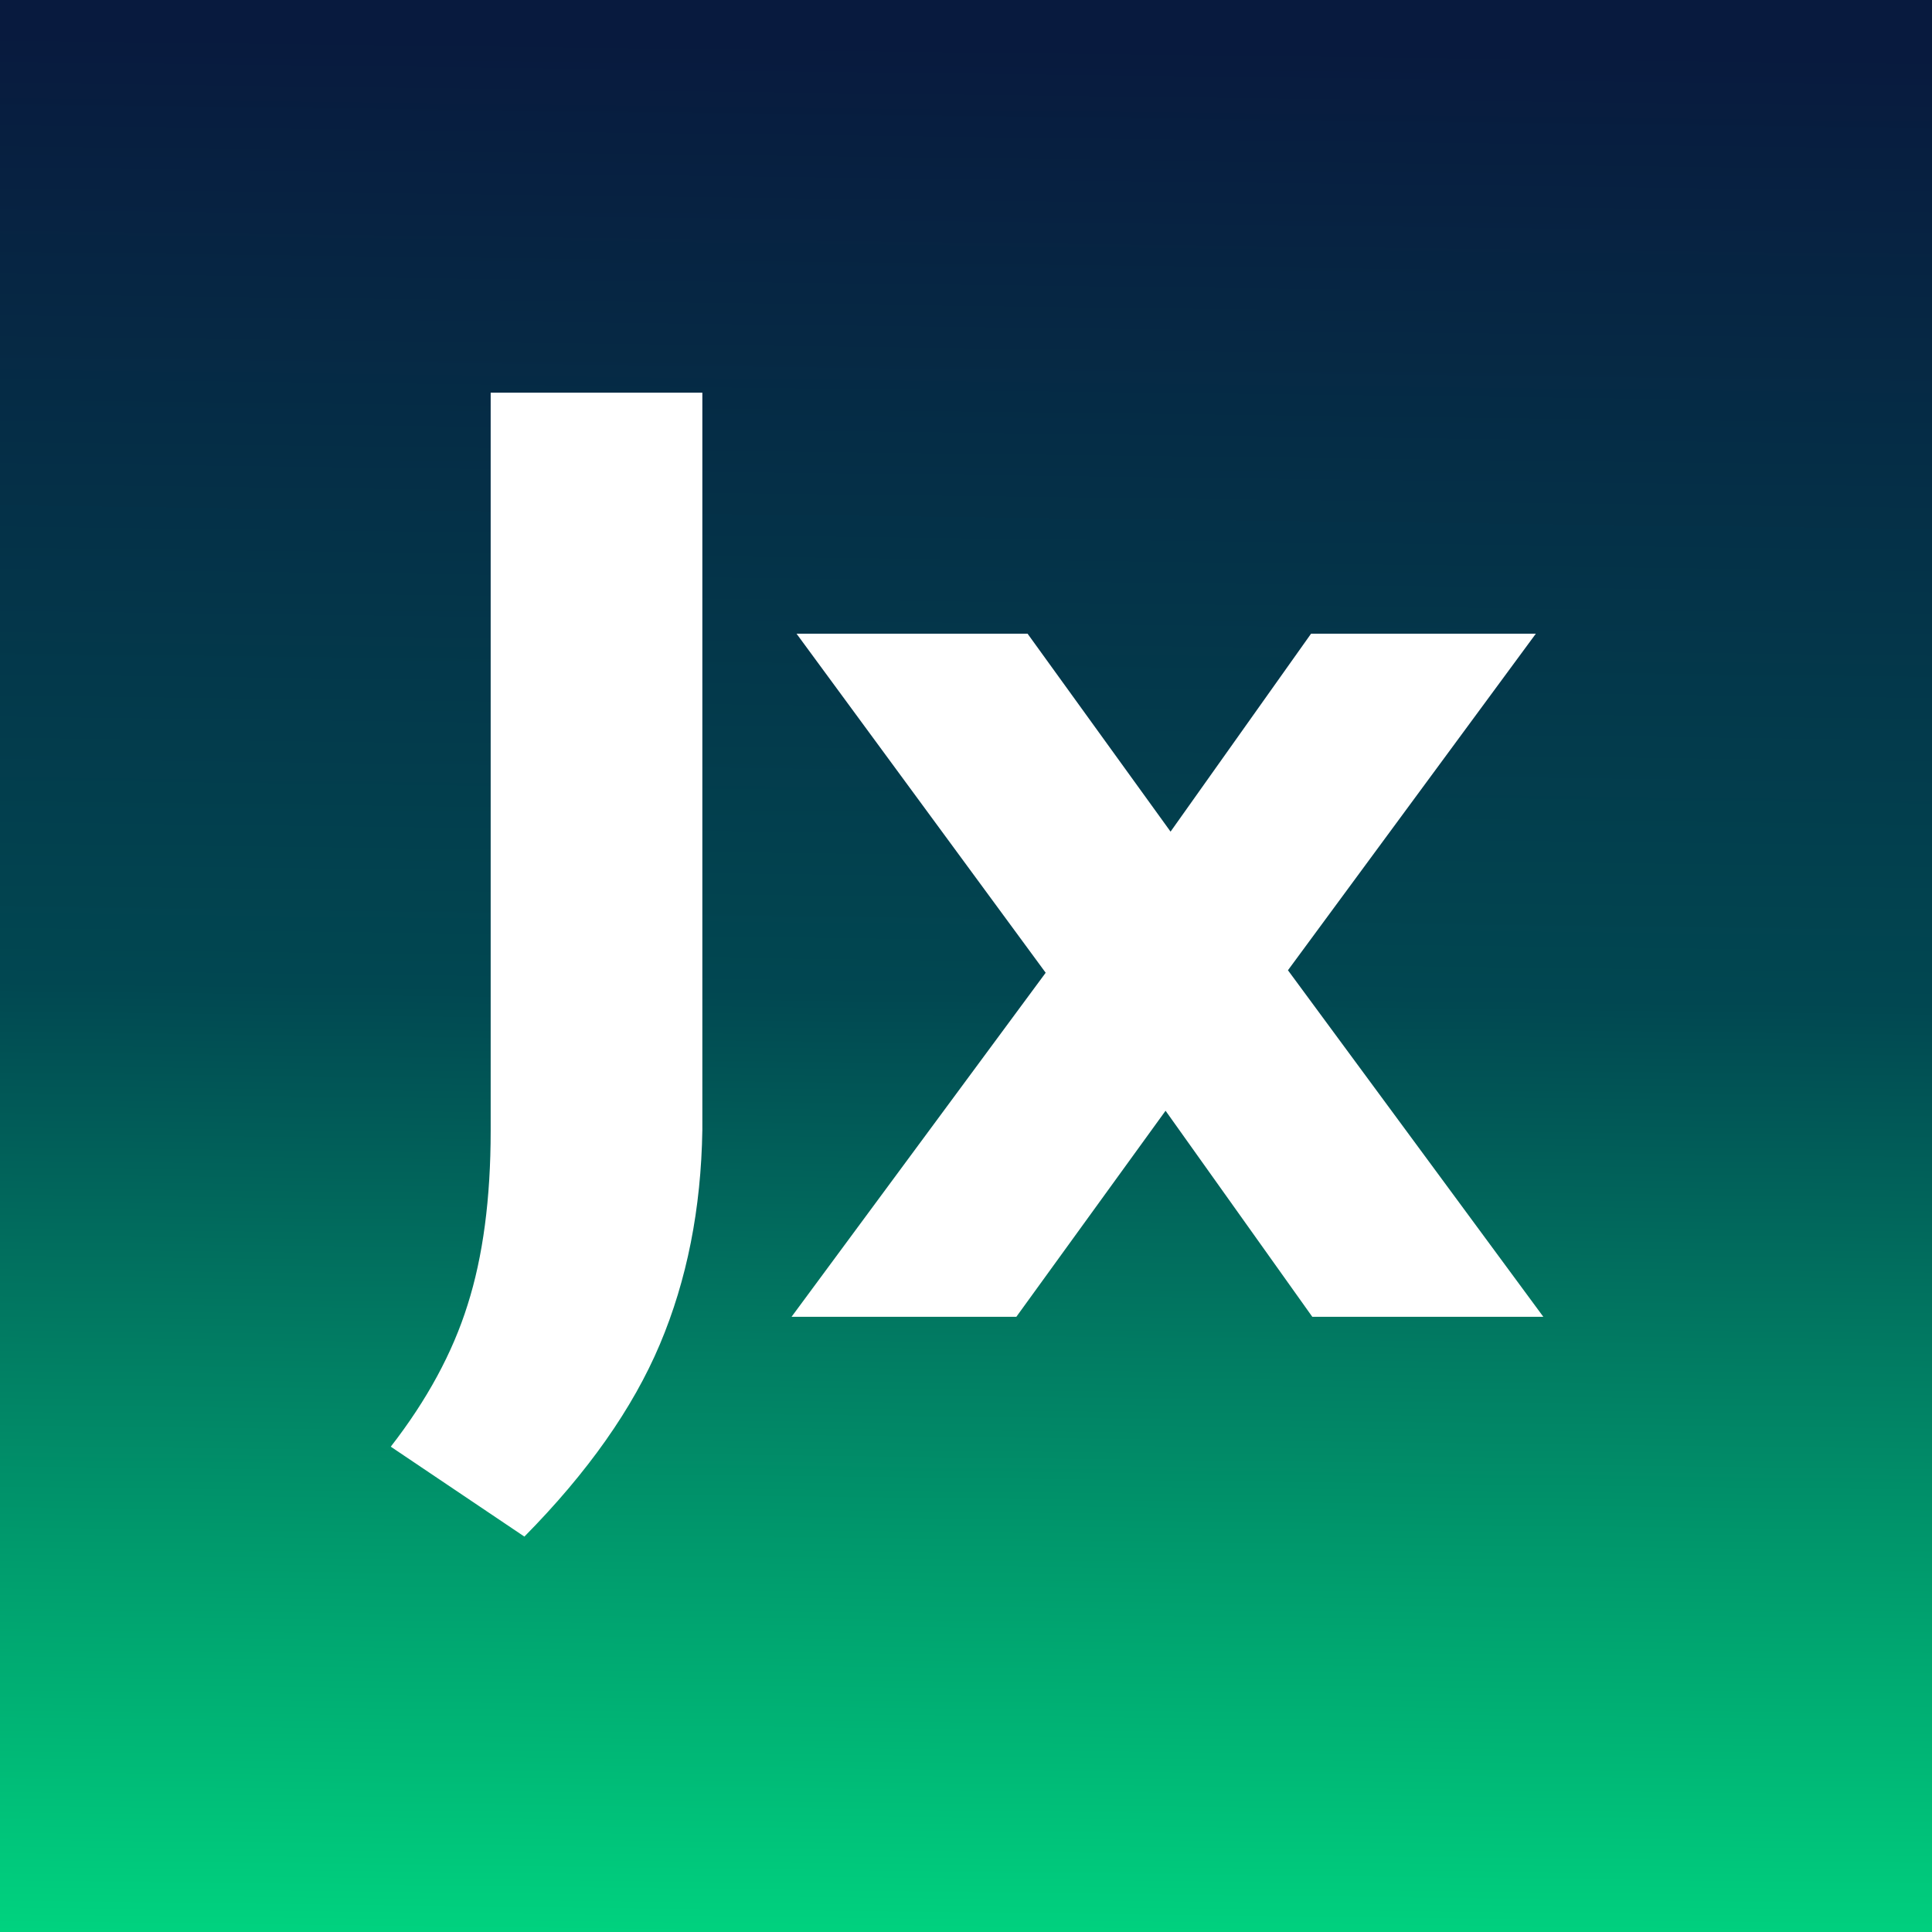
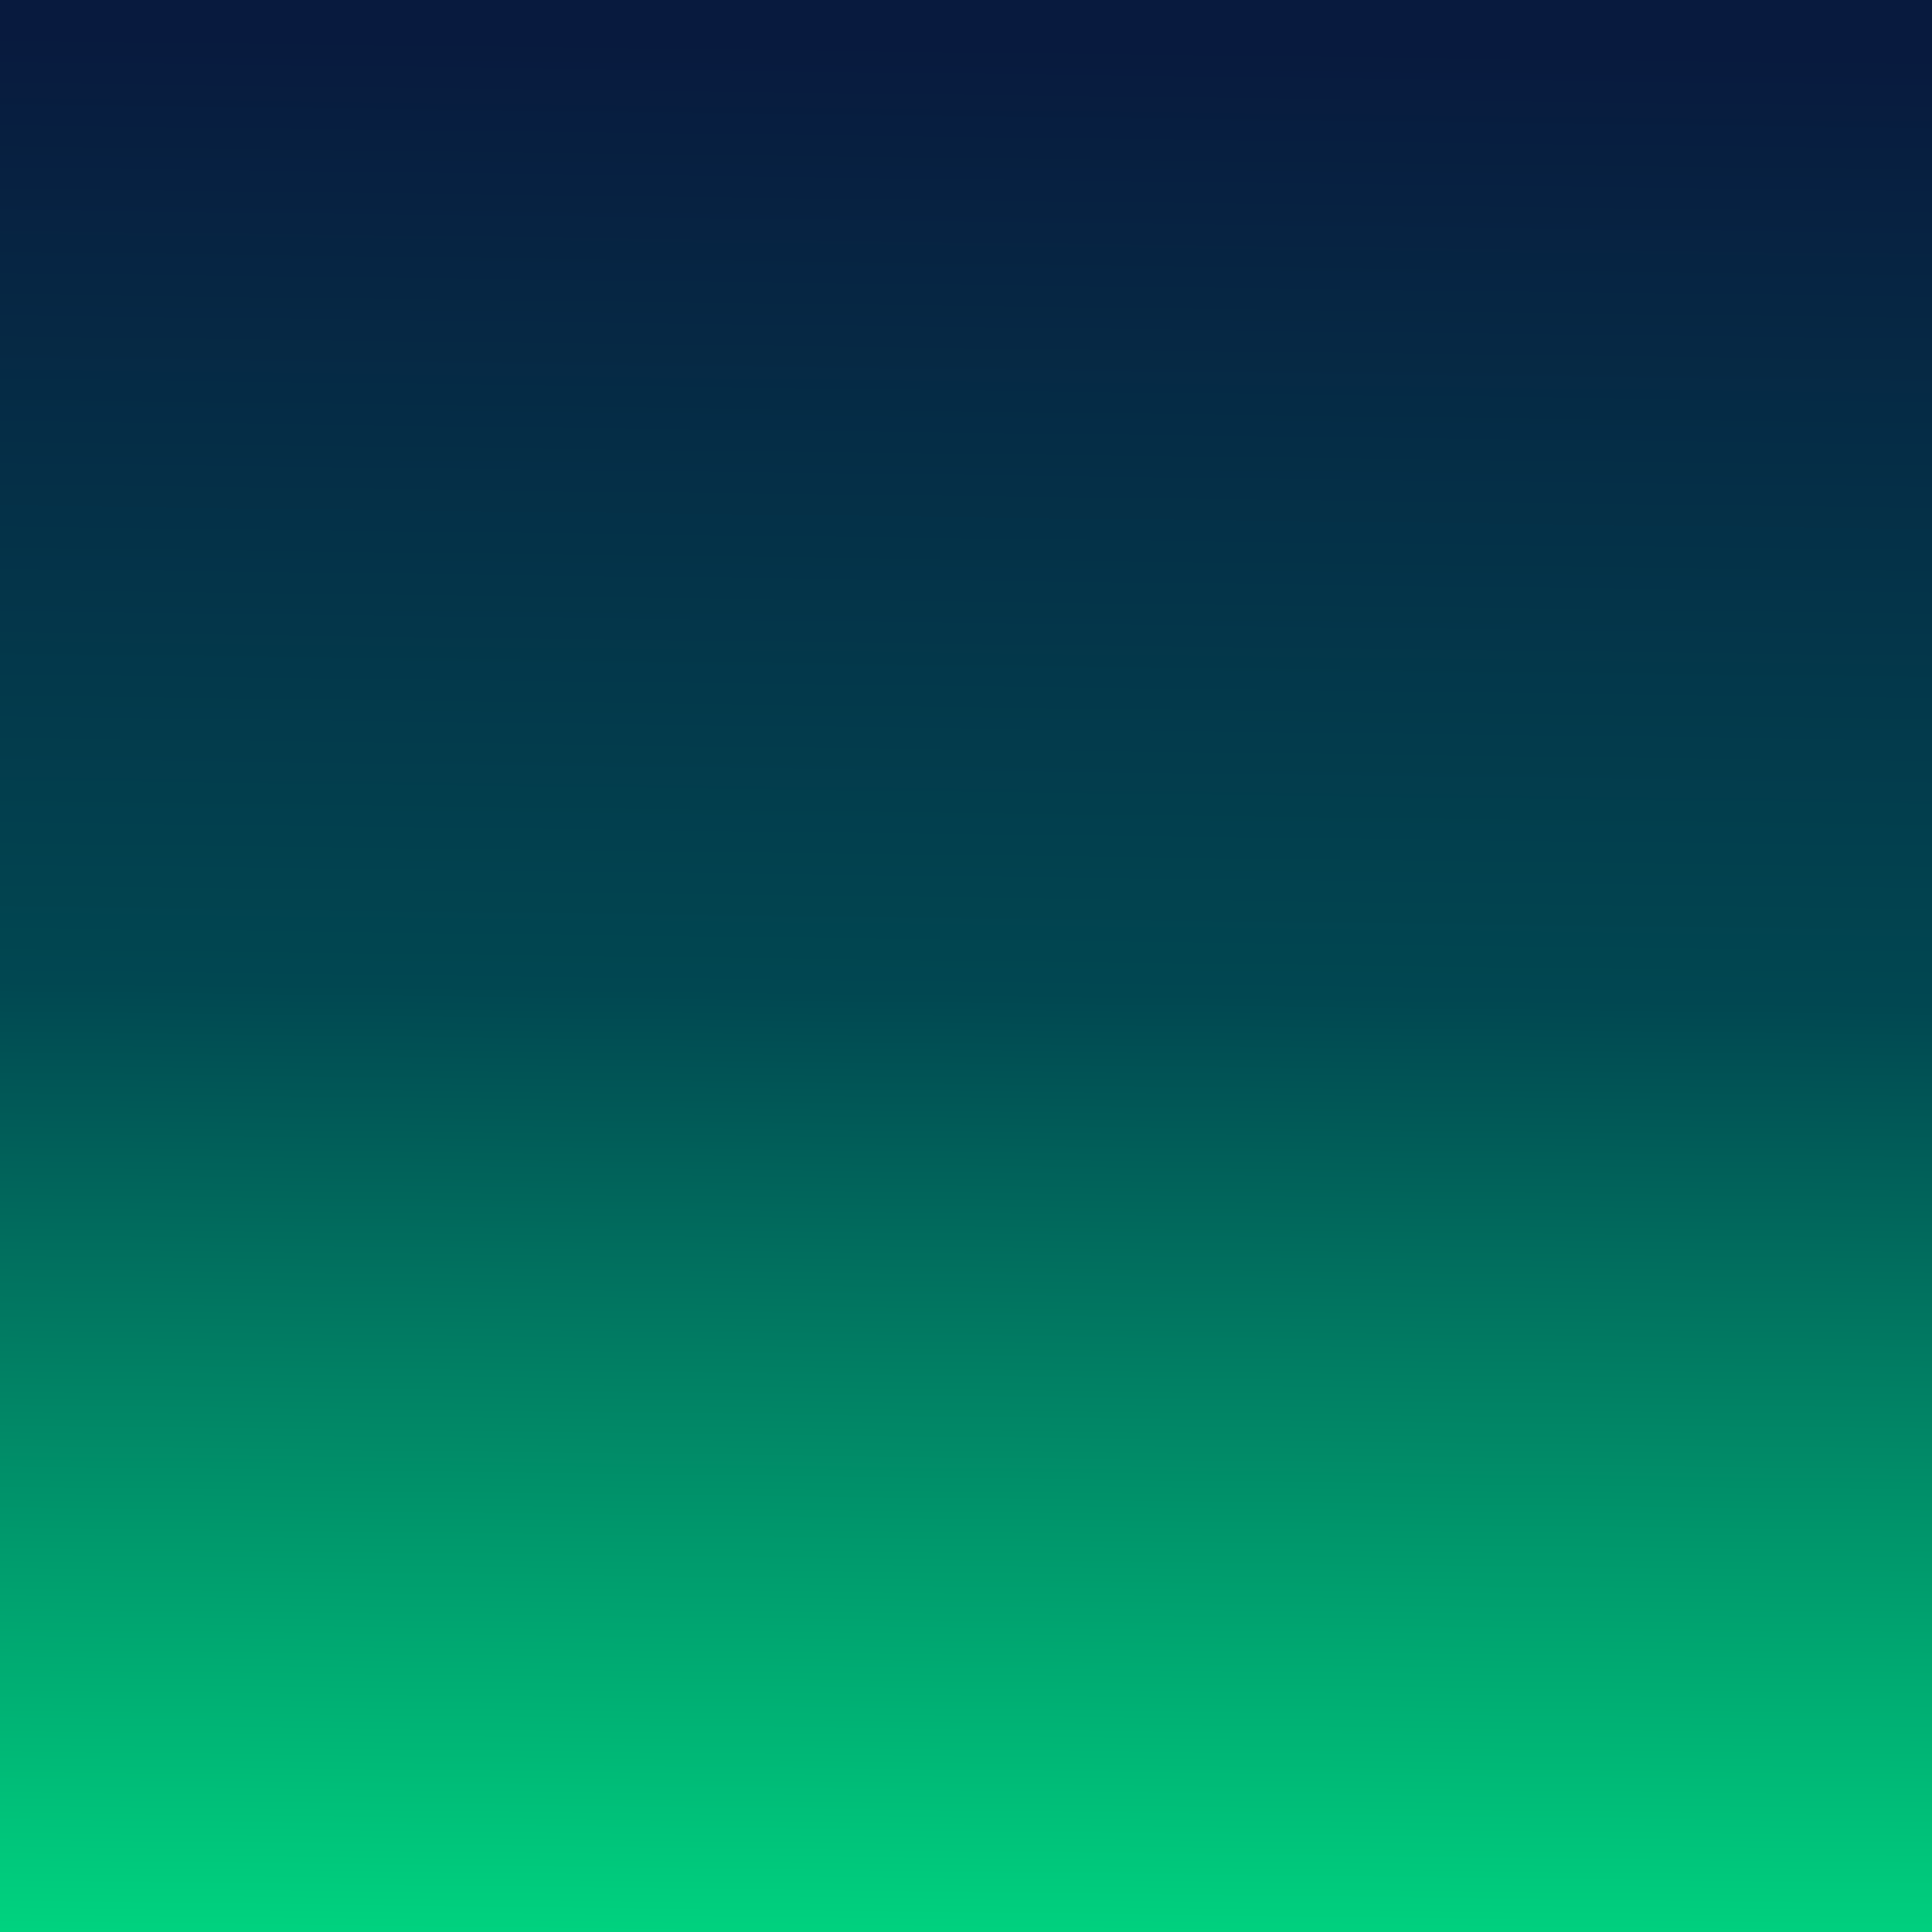
<svg xmlns="http://www.w3.org/2000/svg" width="512" height="512" viewBox="0 0 512 512" fill="none">
  <rect x="0" y="0" width="512" height="512" fill="#808080" stroke="none" />
  <rect width="512" height="512" fill="url(#paint0_linear_16287_2961)" />
-   <path d="M341.32 257.127L409 348.966H347.774L308.887 294.359L269.339 348.966H209.768L277.116 257.789L211.092 167.937H272.318L310.211 220.392L347.443 167.937H407.014L341.32 257.127Z" fill="white" />
-   <path d="M103.557 383.385C113.155 371.029 119.939 358.508 123.911 345.822C127.992 333.025 130.033 317.636 130.033 299.655V104.063H186.129V299.489C185.798 320.339 182.047 339.258 174.877 356.247C167.706 373.236 155.737 390.224 138.969 407.213L103.557 383.385Z" fill="white" />
  <defs>
    <linearGradient id="paint0_linear_16287_2961" x1="23.028" y1="8.24" x2="16.853" y2="512.001" gradientUnits="userSpaceOnUse">
      <stop stop-color="#081A3E" />
      <stop offset="0.5" stop-color="#014751" />
      <stop offset="1" stop-color="#00D37F" />
    </linearGradient>
  </defs>
</svg>